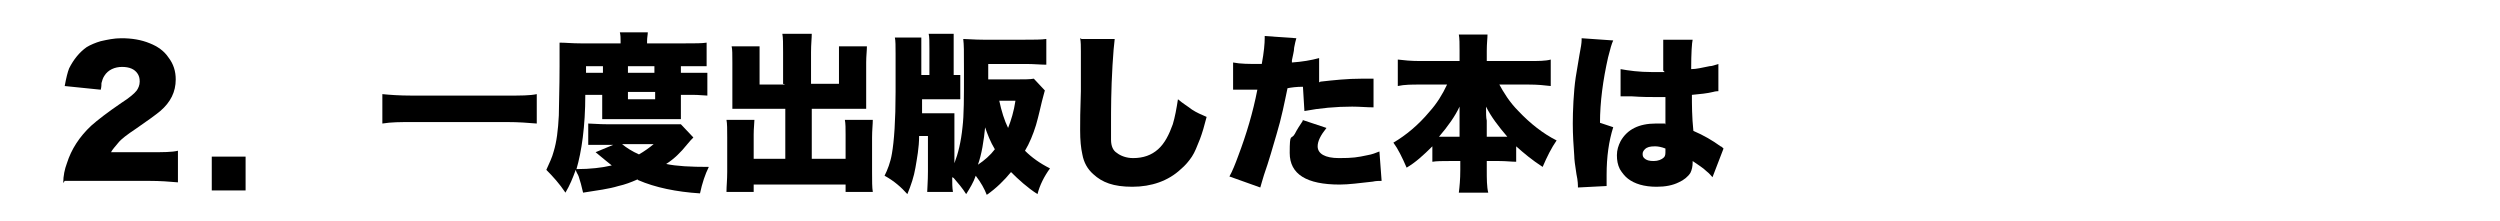
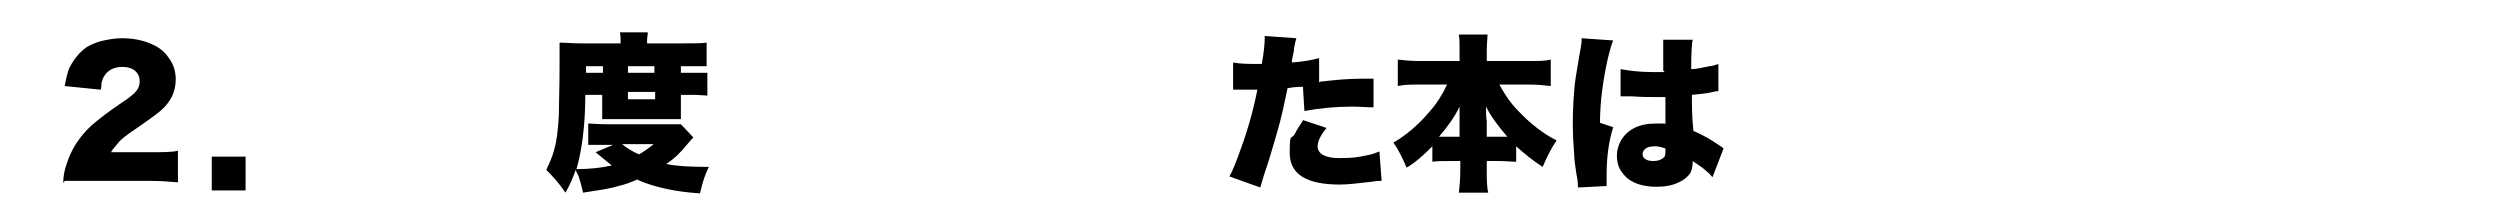
<svg xmlns="http://www.w3.org/2000/svg" width="340" height="30" viewBox="0 0 340 30">
  <g>
    <g id="layer1">
      <g>
        <g>
          <path d="M8.6,24.9c0-1,.2-1.9.5-2.7.6-1.9,1.7-3.6,3.3-5.1.9-.8,2.2-1.8,4.1-3.1,1.1-.7,1.8-1.3,2.1-1.7.2-.3.4-.7.4-1.2s-.1-.8-.3-1.1c-.4-.6-1.1-.9-2.1-.9s-1.9.4-2.4,1.2c-.2.3-.3.6-.4,1,0,.2,0,.5-.1.9l-4.9-.5c.2-1.1.4-1.9.6-2.4.6-1.2,1.4-2.2,2.4-2.9.5-.3,1.2-.6,1.9-.8.9-.2,1.8-.4,2.8-.4,1.4,0,2.7.2,3.9.7,1,.4,1.9,1,2.5,1.9.7.9,1,1.9,1,3,0,1.7-.7,3.1-2.1,4.3-.6.5-1.7,1.3-3.3,2.4-1.2.8-2,1.4-2.4,1.9-.4.5-.8.9-1,1.3h5.4c1.7,0,2.9,0,3.7-.2v4.3c-1.1-.1-2.4-.2-3.9-.2h-8.1c-1.7,0-2.8,0-3.4,0Z" />
          <path d="M28.8,21.3h4.6v4.6h-4.6v-4.6Z" />
-           <path d="M73,16.8c-1.2-.1-2.5-.2-4-.2h-13c-1.5,0-2.8,0-4,.2v-4c1,.1,2.3.2,4,.2h13c1.8,0,3.1,0,4-.2v4Z" />
          <path d="M86.7,24.4c-.9.4-1.7.7-2.6.9-1.3.4-2.9.6-4.8.9-.2-.9-.4-1.6-.6-2.2-.1-.3-.3-.5-.4-.9-.4,1.1-.8,2.1-1.4,3.1-.8-1.2-1.7-2.2-2.6-3.1.4-.9.8-1.7,1-2.5.4-1.3.6-2.9.7-4.9,0-1.4.1-3.6.1-6.7s0-2.4,0-3.2c.8,0,1.7.1,2.9.1h5.4v-.3c0-.4,0-.8-.1-1.2h3.8c0,.3-.1.7-.1,1.2v.3h5.1c1.4,0,2.4,0,3-.1v3.2c-.6,0-1.4,0-2.4,0h-1.1c0,.3,0,.6,0,.9h1.6c.8,0,1.4,0,2,0v3.1c-.4,0-1.1-.1-2-.1h-1.6v1.8c0,.7,0,1.2,0,1.5,0,0-.2,0-.3,0-.2,0-.6,0-1.2,0h-7.7c-.7,0-1.2,0-1.5,0,0-.3,0-.8,0-1.5v-1.8h-2.3c0,4.3-.5,7.7-1.2,10.1,1.9,0,3.5-.2,4.8-.5-.4-.3-1.1-.9-2.2-1.8l2.4-1h-1c-1.1,0-1.9,0-2.4,0v-2.9c.5,0,1.4.1,2.6.1h7.8c1,0,1.8,0,2.2,0l1.7,1.8c-.2.2-.5.5-.9,1-.8,1-1.7,1.9-2.8,2.6,1.4.3,3.3.4,5.8.4-.5,1-.9,2.2-1.2,3.6-3.2-.2-6.1-.8-8.4-1.8ZM82,9.9c0-.3,0-.6,0-.9h-2.3v.9h2.3ZM84.6,19.6c.6.5,1.4,1,2.3,1.4.7-.4,1.4-.9,2-1.4h-4.3ZM89,9.9c0-.3,0-.7,0-.9h-3.6c0,.4,0,.7,0,.9h3.7ZM85.4,12.5v1h3.7v-1h-3.7Z" />
-           <path d="M106.5,11.4v-4.3c0-1.1,0-2-.1-2.5h4c0,.6-.1,1.4-.1,2.5v4.3h3.8v-3.2c0-.8,0-1.5,0-1.9h3.8c0,.6-.1,1.3-.1,2.2v4.5c0,.8,0,1.4,0,1.8-.4,0-1,0-1.8,0h-5.6v6.8h4.6v-3.3c0-.8,0-1.5-.1-2h3.8c0,.6-.1,1.4-.1,2.4v4.7c0,1.2,0,2.1.1,2.7h-3.7v-1h-12.5v1h-3.7c0-.8.1-1.6.1-2.7v-4.7c0-1.1,0-1.9-.1-2.4h3.8c0,.4-.1,1.1-.1,2v3.3h4.3v-6.8h-5.3c-.8,0-1.4,0-1.9,0,0-.4,0-1,0-1.8v-4.5c0-1.1,0-1.8-.1-2.2h3.8c0,.4,0,1.1,0,2v3.2h3.5Z" />
-           <path d="M129.5,24.1c0,.8,0,1.4.1,2h-3.5c0-.5.1-1.4.1-2.8v-4.8h-1.2c0,1.6-.3,3.1-.5,4.3-.2,1.2-.6,2.4-1.1,3.6-.8-.9-1.8-1.8-3.1-2.5.4-.8.8-1.8,1-3,.3-1.7.5-4.5.5-8.4v-5.2c0-1,0-1.8-.1-2.2h3.6c0,.3,0,.7,0,1.1v1s0,3,0,3h1.1v-3.6c0-.9,0-1.6-.1-2h3.4c0,.5,0,1.1,0,2v3.6c.3,0,.6,0,.9,0v3.3c-.3,0-.9,0-1.8,0h-3.4v1.9s2.5,0,2.5,0c.8,0,1.4,0,1.9,0,0,.4,0,1,0,1.8v5c.5-1.3.9-2.9,1.1-4.9.2-1.6.2-4.1.2-7.4s0-3.7-.1-4.6c.6,0,1.5.1,2.7.1h5.7c1.2,0,2.2,0,2.9-.1v3.5c-.7,0-1.7-.1-2.8-.1h-5.1v2.1h3.6c1.2,0,2.1,0,2.6-.1l1.5,1.6c-.1.3-.2.8-.4,1.5-.2.8-.4,1.8-.8,3.2-.4,1.3-.9,2.5-1.5,3.5.9.9,2,1.7,3.4,2.4-.8,1.1-1.4,2.3-1.7,3.5-1.4-.9-2.6-2-3.6-3-.9,1.1-2,2.2-3.3,3.1-.3-.8-.8-1.7-1.5-2.6-.3.9-.8,1.7-1.3,2.5-.5-.8-1.1-1.5-1.7-2.2ZM134,17.1c-.2,2.1-.5,3.9-1,5.3.9-.6,1.7-1.3,2.3-2.1-.6-1-1-2-1.4-3.2ZM135.9,13.7c.3,1.4.7,2.7,1.2,3.7.4-1,.8-2.3,1-3.7h-2.3Z" />
-           <path d="M147.1,5.3h4.5c-.1.8-.2,1.9-.3,3.6-.2,3.4-.2,6-.2,7.9s0,1.7,0,2.2c0,.9.3,1.5.8,1.8.5.4,1.3.7,2.2.7,1.4,0,2.5-.4,3.4-1.2.9-.8,1.5-2,2-3.4.3-1,.5-2.1.7-3.4.7.6,1.4,1,1.9,1.4.6.4,1.3.7,2,1-.3,1.2-.6,2.2-.9,3-.4,1-.7,1.8-1.1,2.4-.4.6-.9,1.2-1.5,1.7-1.7,1.6-4,2.4-6.6,2.4s-4.1-.6-5.3-1.7c-.8-.7-1.3-1.6-1.5-2.7-.2-.9-.3-1.9-.3-3.3s0-2.3.1-5.3c0-2.9,0-4.7,0-5.4,0-.7,0-1.3-.1-1.8Z" />
          <path d="M179.6,11.1c1.8-.2,3.6-.4,5.6-.4s1,0,1.6,0v3.9c-.9,0-1.9-.1-2.9-.1-2.2,0-4.4.2-6.5.6l-.2-3.3c-.9,0-1.6.1-2.1.2-.4,1.9-.8,4-1.5,6.3-.5,1.7-1,3.5-1.7,5.5-.2.7-.4,1.3-.5,1.7l-4.2-1.5c.4-.7.8-1.7,1.2-2.8,1.1-2.9,2-5.9,2.6-9h-.4c-.6,0-1.4,0-2.2,0h-.2c0,0-.3,0-.5,0v-3.7c1,.2,2.2.2,3.6.2h.3c.3-1.6.4-2.8.4-3.5v-.3l4.3.3c-.1.3-.2.8-.3,1.3,0,.5-.2,1.1-.3,1.7v.3c1.4-.1,2.6-.3,3.7-.6v3.3ZM177.1,16.3l3.3,1.1c-.8,1-1.2,1.8-1.2,2.5,0,1,1,1.6,2.9,1.6s2.5-.1,3.9-.4c.6-.1,1.1-.3,1.6-.5l.3,4c-.3,0-.8,0-1.2.1-1.8.2-3.3.4-4.5.4-4.5,0-6.8-1.4-6.8-4.3s.2-1.7.7-2.6c.3-.6.7-1.2,1.1-1.8Z" />
          <path d="M203.8,11.3c.7,1.3,1.5,2.6,2.7,3.8,1.6,1.7,3.4,3.1,5.2,4-.7,1-1.3,2.2-1.9,3.6-1.4-.9-2.6-1.9-3.6-2.8v2.1c-.6,0-1.4-.1-2.3-.1h-1.7v1.2c0,1.2,0,2.3.2,3.1h-4c.1-.8.2-1.8.2-3.1v-1.2h-1.5c-.9,0-1.7,0-2.3.1v-2.1c-1.2,1.2-2.3,2.2-3.5,2.9-.6-1.4-1.2-2.6-1.8-3.4,1.7-1,3.4-2.4,4.9-4.2,1-1.1,1.8-2.4,2.4-3.7h-3.7c-1.1,0-2.1,0-3,.2v-3.6c.8.1,1.8.2,3,.2h5.4v-1.4c0-.9,0-1.7-.1-2.2h3.9c0,.5-.1,1.2-.1,2.2v1.4h5.7c1.3,0,2.3,0,3-.2v3.6c-.8-.1-1.8-.2-3-.2h-4.1ZM195.8,18.6c.3,0,.7,0,1,0h1.7v-2.1c0-.7,0-1.3,0-2-.6,1.3-1.6,2.7-2.8,4.1ZM202.2,18.6h1.9c.4,0,.7,0,.9,0-1.2-1.4-2.2-2.7-2.9-4.1,0,.9,0,1.5.1,1.9v2.2Z" />
          <path d="M215.1,5.2l4.3.3c-.2.4-.4,1.1-.7,2.3-.7,3.1-1.1,6.1-1.1,8.9l1.8.6c-.6,1.9-.9,4-.9,6.5v.6c0,.1,0,.4,0,.9l-3.9.2c0-.3,0-.9-.2-1.8-.2-1.2-.3-2.1-.3-2.5-.1-1.4-.2-2.8-.2-4.4s.1-4.3.4-6.3c.1-.7.3-1.7.5-3,.2-1,.3-1.7.3-2v-.2ZM226.2,9.6v-1.4c0-1.2,0-1.9,0-2.2,0-.2,0-.4,0-.6h4c-.1.4-.2,1.8-.2,4,.7,0,1.5-.2,2.5-.4.4,0,.8-.2,1.2-.3v3.7c0,0-.4,0-.7.1-.8.2-1.8.3-2.9.4,0,1.3,0,3,.2,4.9,1.4.6,2.6,1.3,3.7,2.1.1,0,.3.2.4.3l-1.5,3.9c-.2-.2-.4-.5-.8-.8-.5-.5-1.2-.9-1.9-1.4v.2c0,.5-.1,1-.3,1.4-.3.5-.9,1-1.6,1.3-.8.4-1.8.6-3,.6-1.7,0-3-.4-3.9-1.1-.4-.3-.8-.8-1.1-1.3-.3-.6-.4-1.2-.4-1.9s.2-1.3.5-1.9c.9-1.6,2.5-2.4,4.8-2.4s.9,0,1.3.1c0-.4,0-1,0-1.8,0-.7,0-1.3,0-1.9-.4,0-.8,0-1.3,0-.8,0-1.9,0-3.3-.1-.7,0-1.1,0-1.2,0s-.2,0-.3,0v-3.7c1.1.2,2.5.4,4.3.4s1,0,1.7,0ZM226.5,20.2c-.5-.2-1-.3-1.4-.3-.7,0-1.1.1-1.4.4-.2.2-.3.4-.3.6s0,.4.2.6c.3.3.7.4,1.3.4s1.1-.2,1.4-.5c.2-.2.2-.5.2-.9v-.4Z" />
        </g>
      </g>
    </g>
  </g>
</svg>